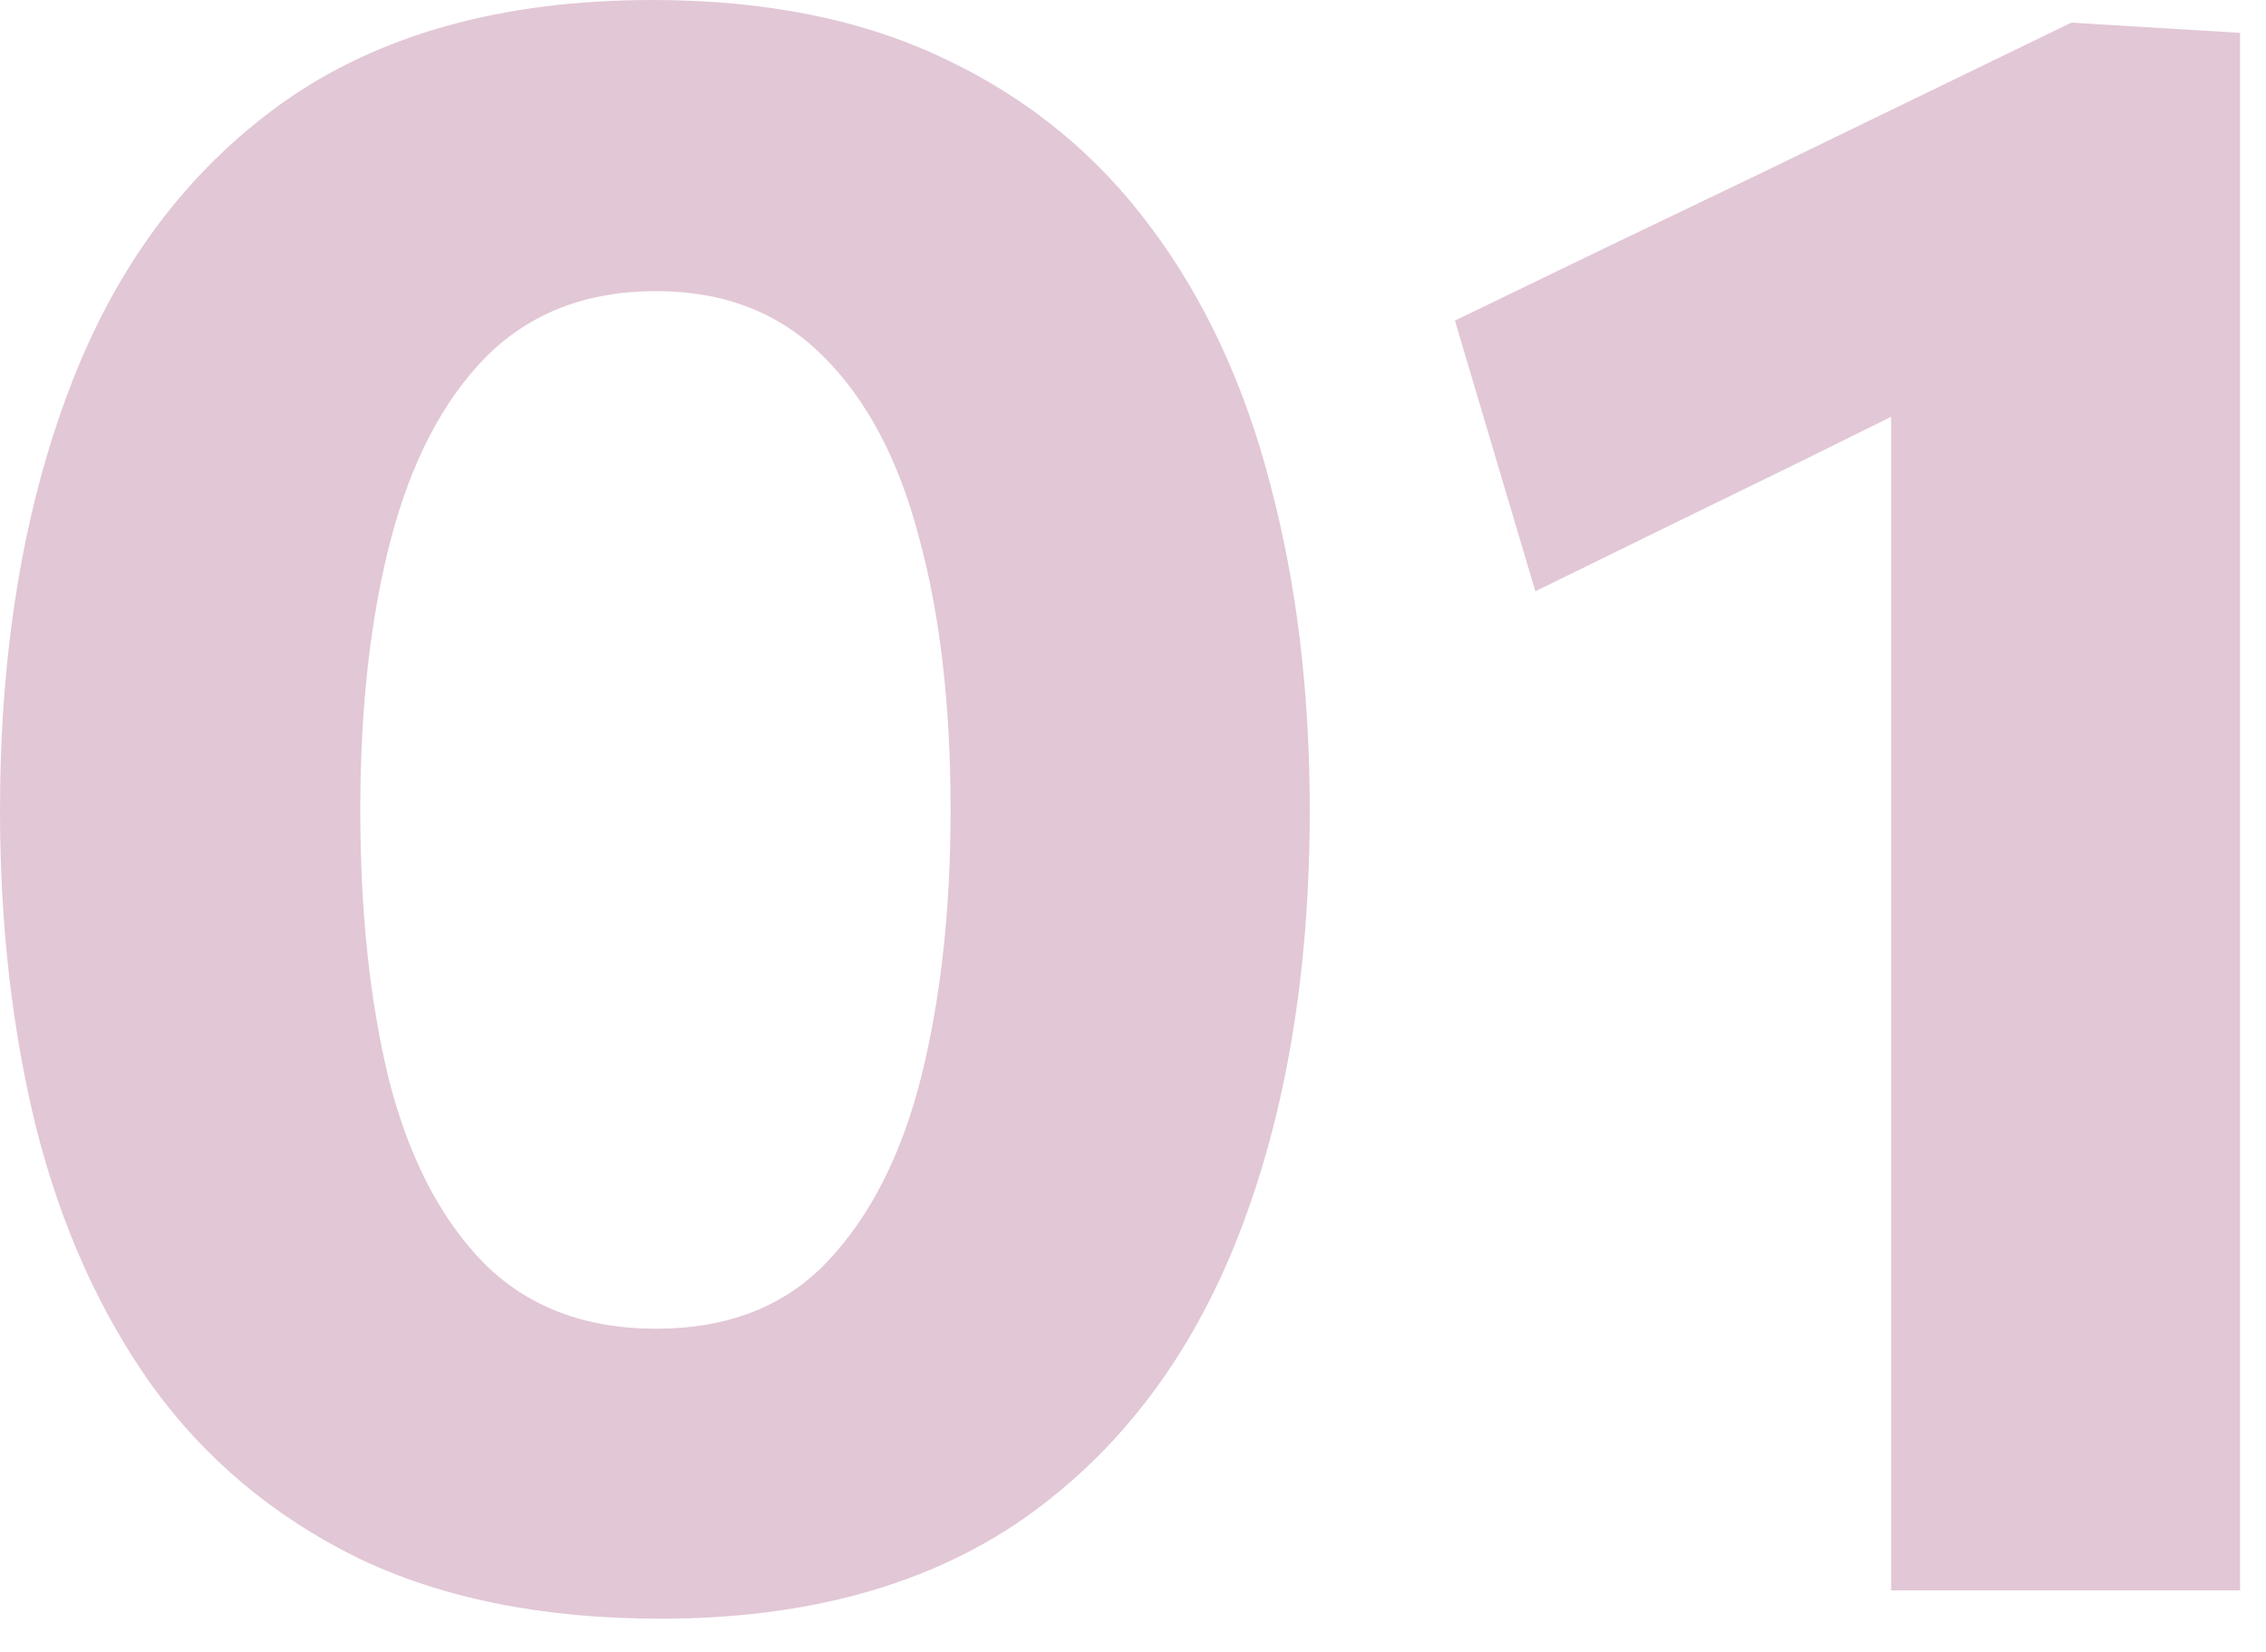
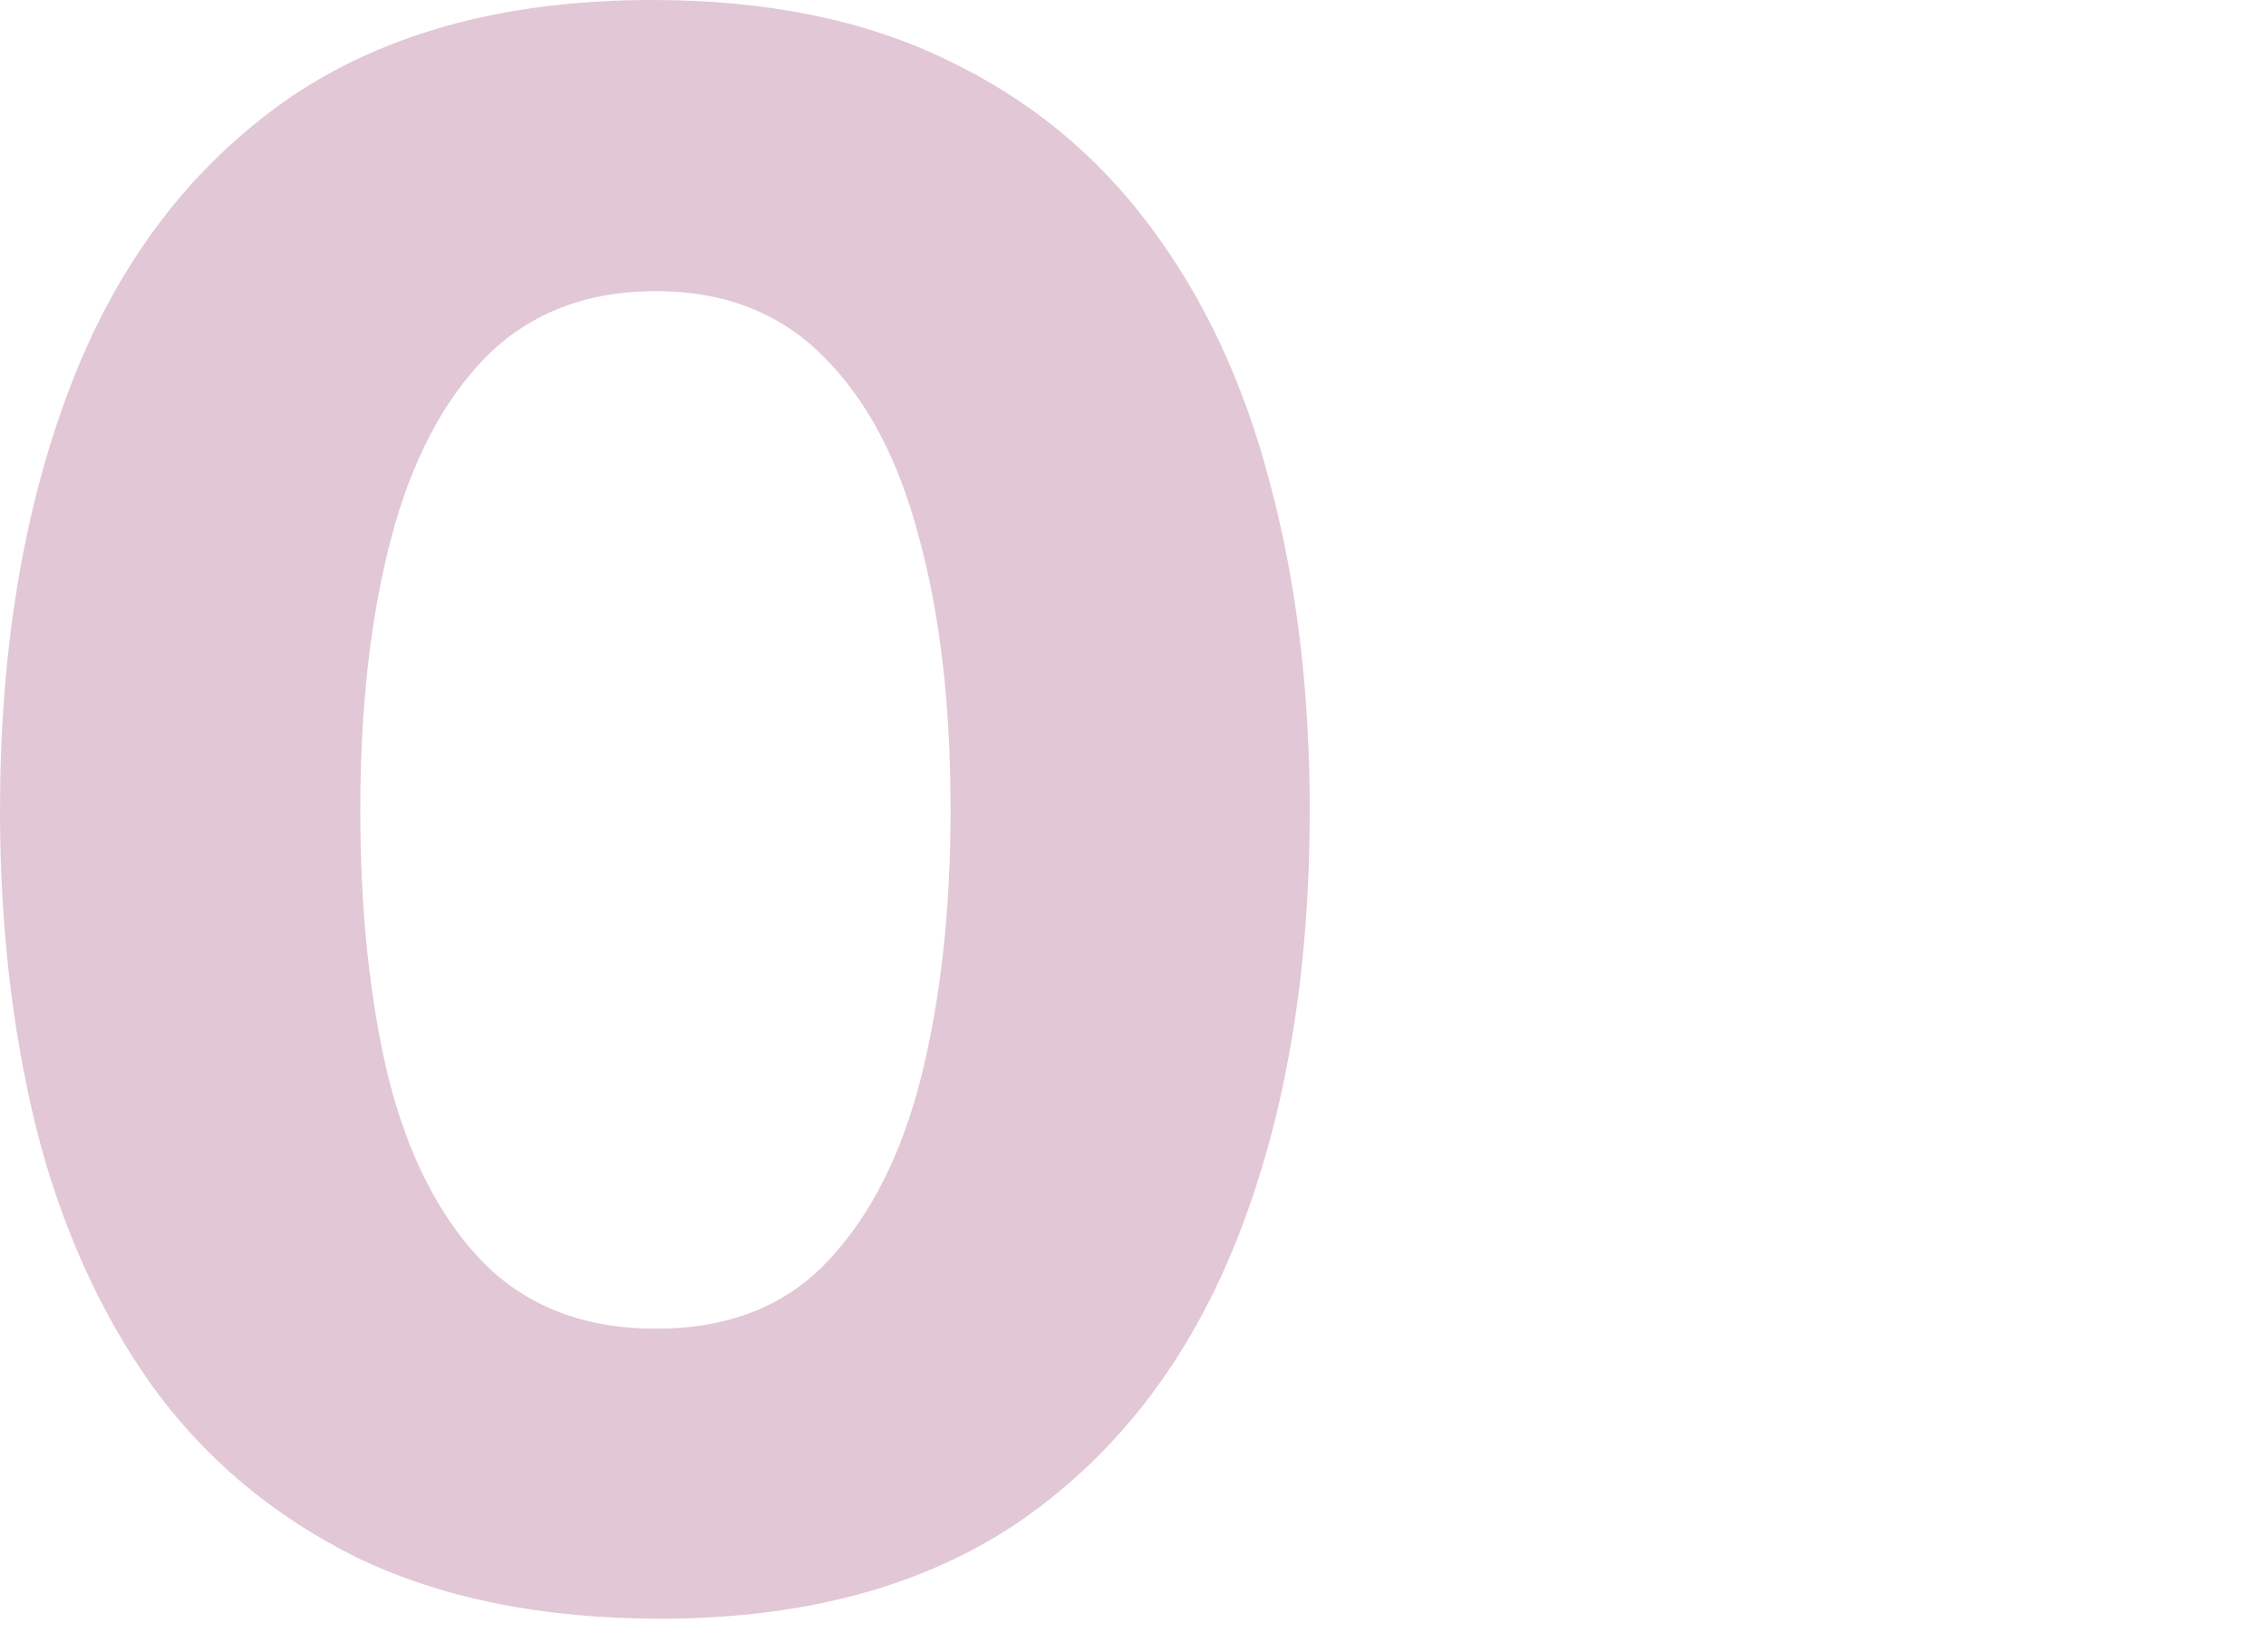
<svg xmlns="http://www.w3.org/2000/svg" width="48" height="35" viewBox="0 0 48 35" fill="none">
  <path d="M13.992 34.296C11.496 34.296 9.352 33.864 7.56 33C5.784 32.12 4.336 30.904 3.216 29.352C2.112 27.8 1.296 25.984 0.768 23.904C0.256 21.824 0 19.584 0 17.184C0 13.808 0.488 10.832 1.464 8.256C2.44 5.664 3.944 3.64 5.976 2.184C8.024 0.728 10.64 0 13.824 0C16.24 0 18.32 0.424 20.064 1.272C21.808 2.104 23.248 3.288 24.384 4.824C25.52 6.344 26.36 8.152 26.904 10.248C27.464 12.344 27.744 14.648 27.744 17.16C27.744 20.6 27.24 23.608 26.232 26.184C25.224 28.76 23.704 30.76 21.672 32.184C19.64 33.592 17.08 34.296 13.992 34.296ZM13.896 28.152C15.416 28.152 16.624 27.68 17.52 26.736C18.432 25.776 19.096 24.472 19.512 22.824C19.928 21.16 20.136 19.272 20.136 17.16C20.136 14.936 19.912 13.008 19.464 11.376C19.032 9.728 18.352 8.448 17.424 7.536C16.512 6.624 15.336 6.168 13.896 6.168C12.424 6.168 11.224 6.632 10.296 7.56C9.384 8.488 8.712 9.776 8.28 11.424C7.848 13.072 7.632 14.984 7.632 17.16C7.632 19.304 7.832 21.2 8.232 22.848C8.648 24.496 9.312 25.792 10.224 26.736C11.152 27.68 12.376 28.152 13.896 28.152Z" fill="#E2C7D6" />
-   <path d="M32.523 12.528L30.819 6.792C32.995 5.736 35.171 4.688 37.347 3.648C39.523 2.592 41.699 1.536 43.875 0.48L43.611 7.08C41.755 7.992 39.907 8.904 38.067 9.816C36.227 10.712 34.379 11.616 32.523 12.528ZM40.059 33.696C40.059 31.984 40.059 30.328 40.059 28.728C40.059 27.112 40.059 25.312 40.059 23.328V13.632C40.059 11.984 40.059 10.344 40.059 8.712C40.059 7.064 40.059 5.408 40.059 3.744L43.875 0.48L47.451 0.696C47.451 2.568 47.451 4.464 47.451 6.384C47.451 8.288 47.451 10.224 47.451 12.192V23.328C47.451 25.312 47.451 27.112 47.451 28.728C47.451 30.328 47.451 31.984 47.451 33.696H40.059Z" fill="#E2C7D6" />
</svg>